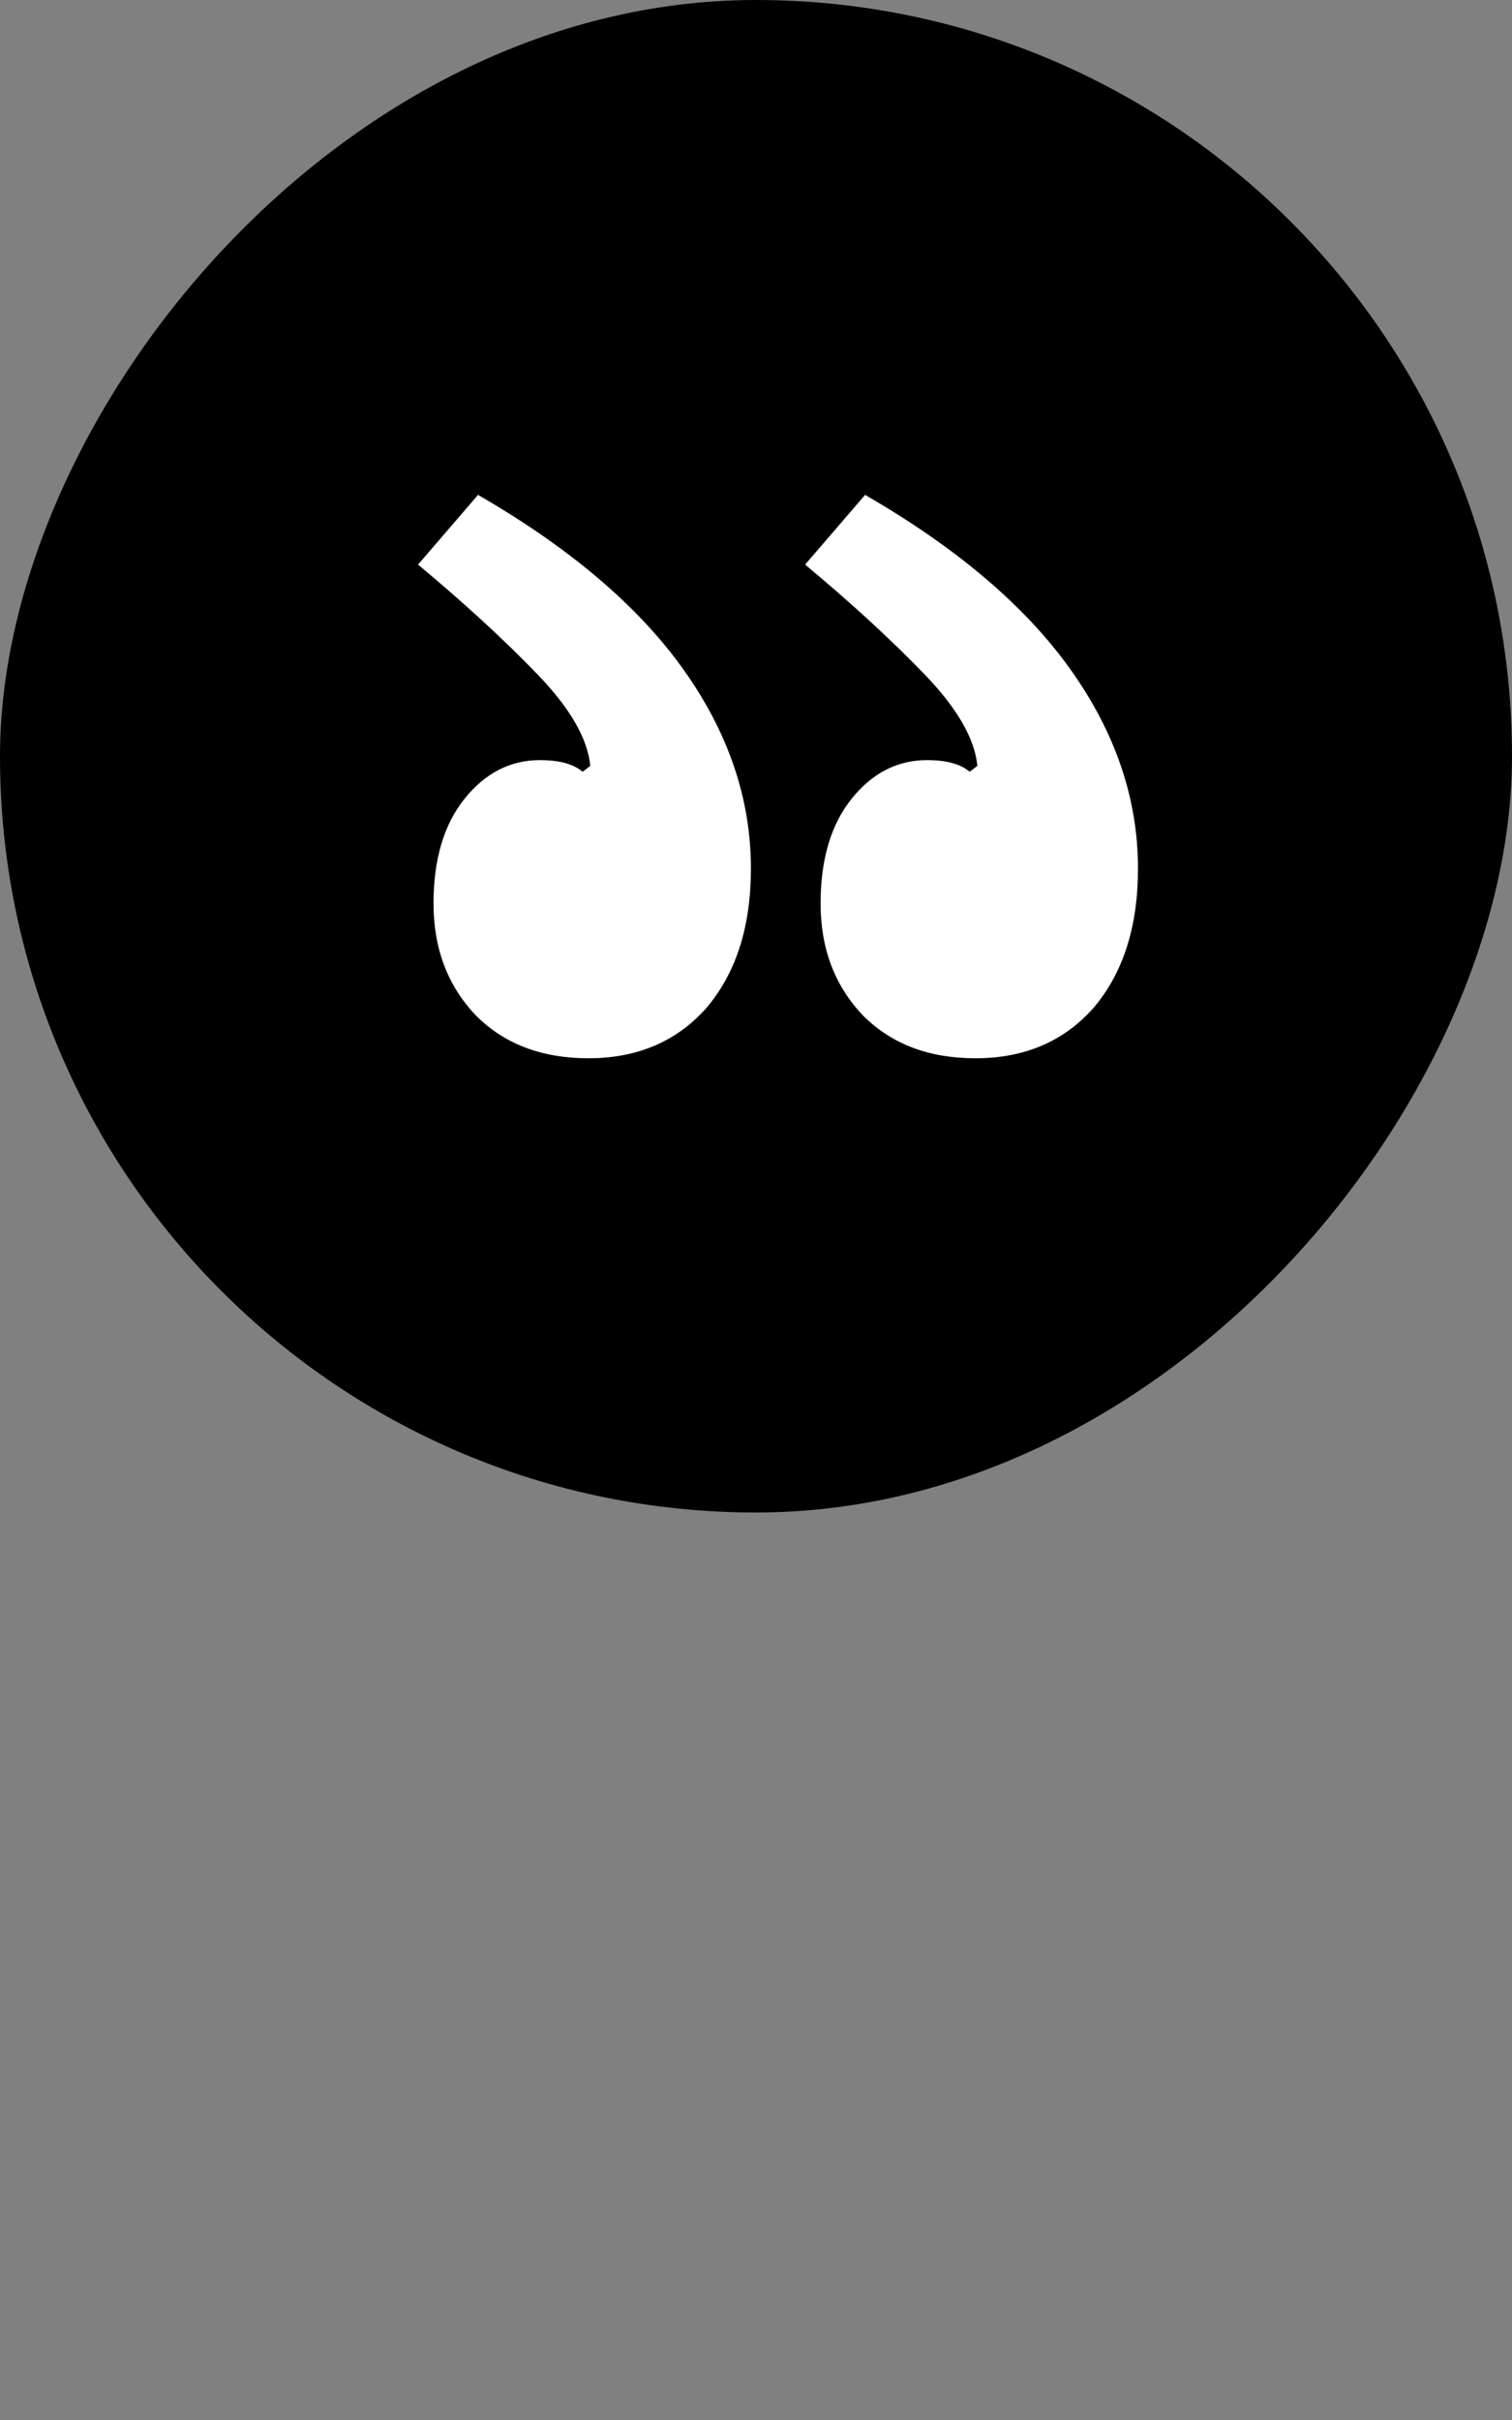
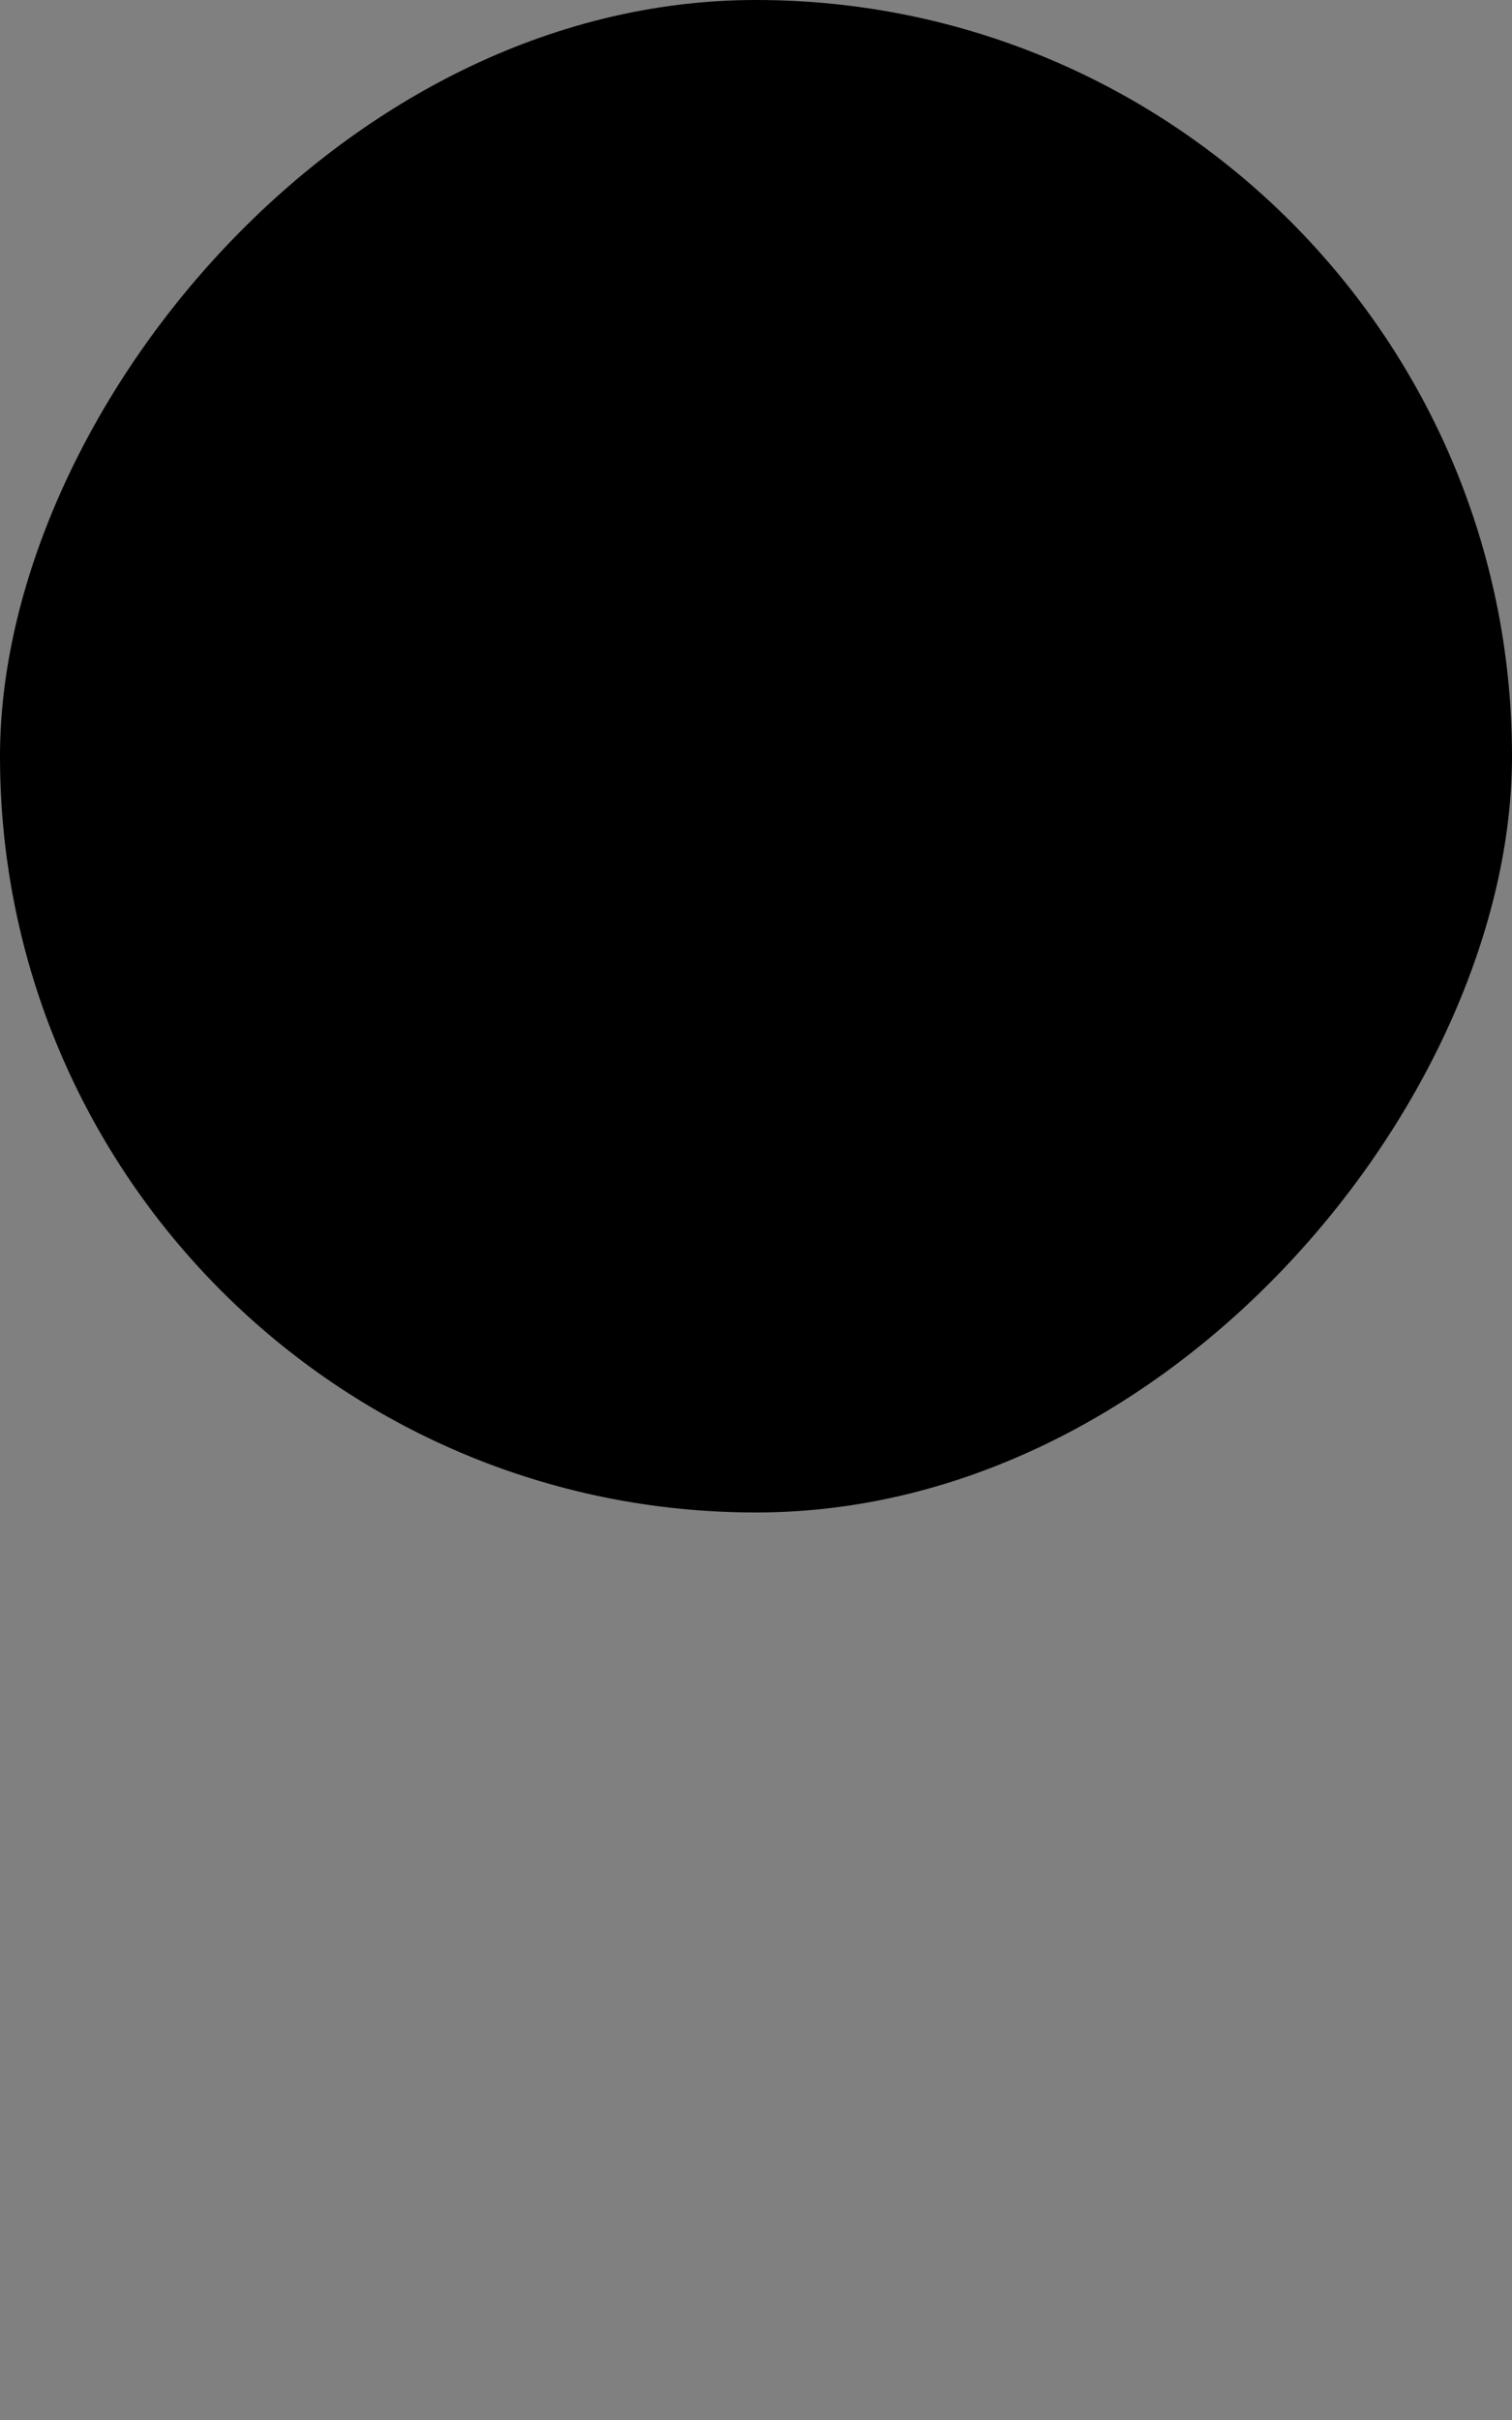
<svg xmlns="http://www.w3.org/2000/svg" width="50" height="80" viewBox="0 0 50 80" fill="none">
  <rect x="0" y="0" width="50" height="80" fill="#808080" stroke="none" />
  <rect width="50" height="50" rx="25" transform="matrix(-1 0 0 1 50 0)" fill="black" />
-   <path d="M32.256 34.984C33.877 34.984 35.179 34.429 36.16 33.32C37.141 32.168 37.632 30.632 37.632 28.712C37.632 26.408 36.885 24.211 35.392 22.12C33.899 20.029 31.637 18.109 28.608 16.36L26.624 18.664C28.16 19.944 29.483 21.16 30.592 22.312C31.659 23.421 32.235 24.424 32.32 25.32L32.064 25.512C31.765 25.256 31.296 25.128 30.656 25.128C29.675 25.128 28.843 25.555 28.16 26.408C27.477 27.261 27.136 28.413 27.136 29.864C27.136 31.357 27.605 32.595 28.544 33.576C29.483 34.515 30.72 34.984 32.256 34.984ZM19.456 34.984C21.077 34.984 22.379 34.429 23.36 33.32C24.341 32.168 24.832 30.632 24.832 28.712C24.832 26.408 24.085 24.211 22.592 22.12C21.099 20.029 18.837 18.109 15.808 16.36L13.824 18.664C15.36 19.944 16.683 21.16 17.792 22.312C18.859 23.421 19.435 24.424 19.52 25.32L19.264 25.512C18.965 25.256 18.496 25.128 17.856 25.128C16.875 25.128 16.043 25.555 15.36 26.408C14.677 27.261 14.336 28.413 14.336 29.864C14.336 31.357 14.805 32.595 15.744 33.576C16.683 34.515 17.92 34.984 19.456 34.984Z" fill="white" />
</svg>